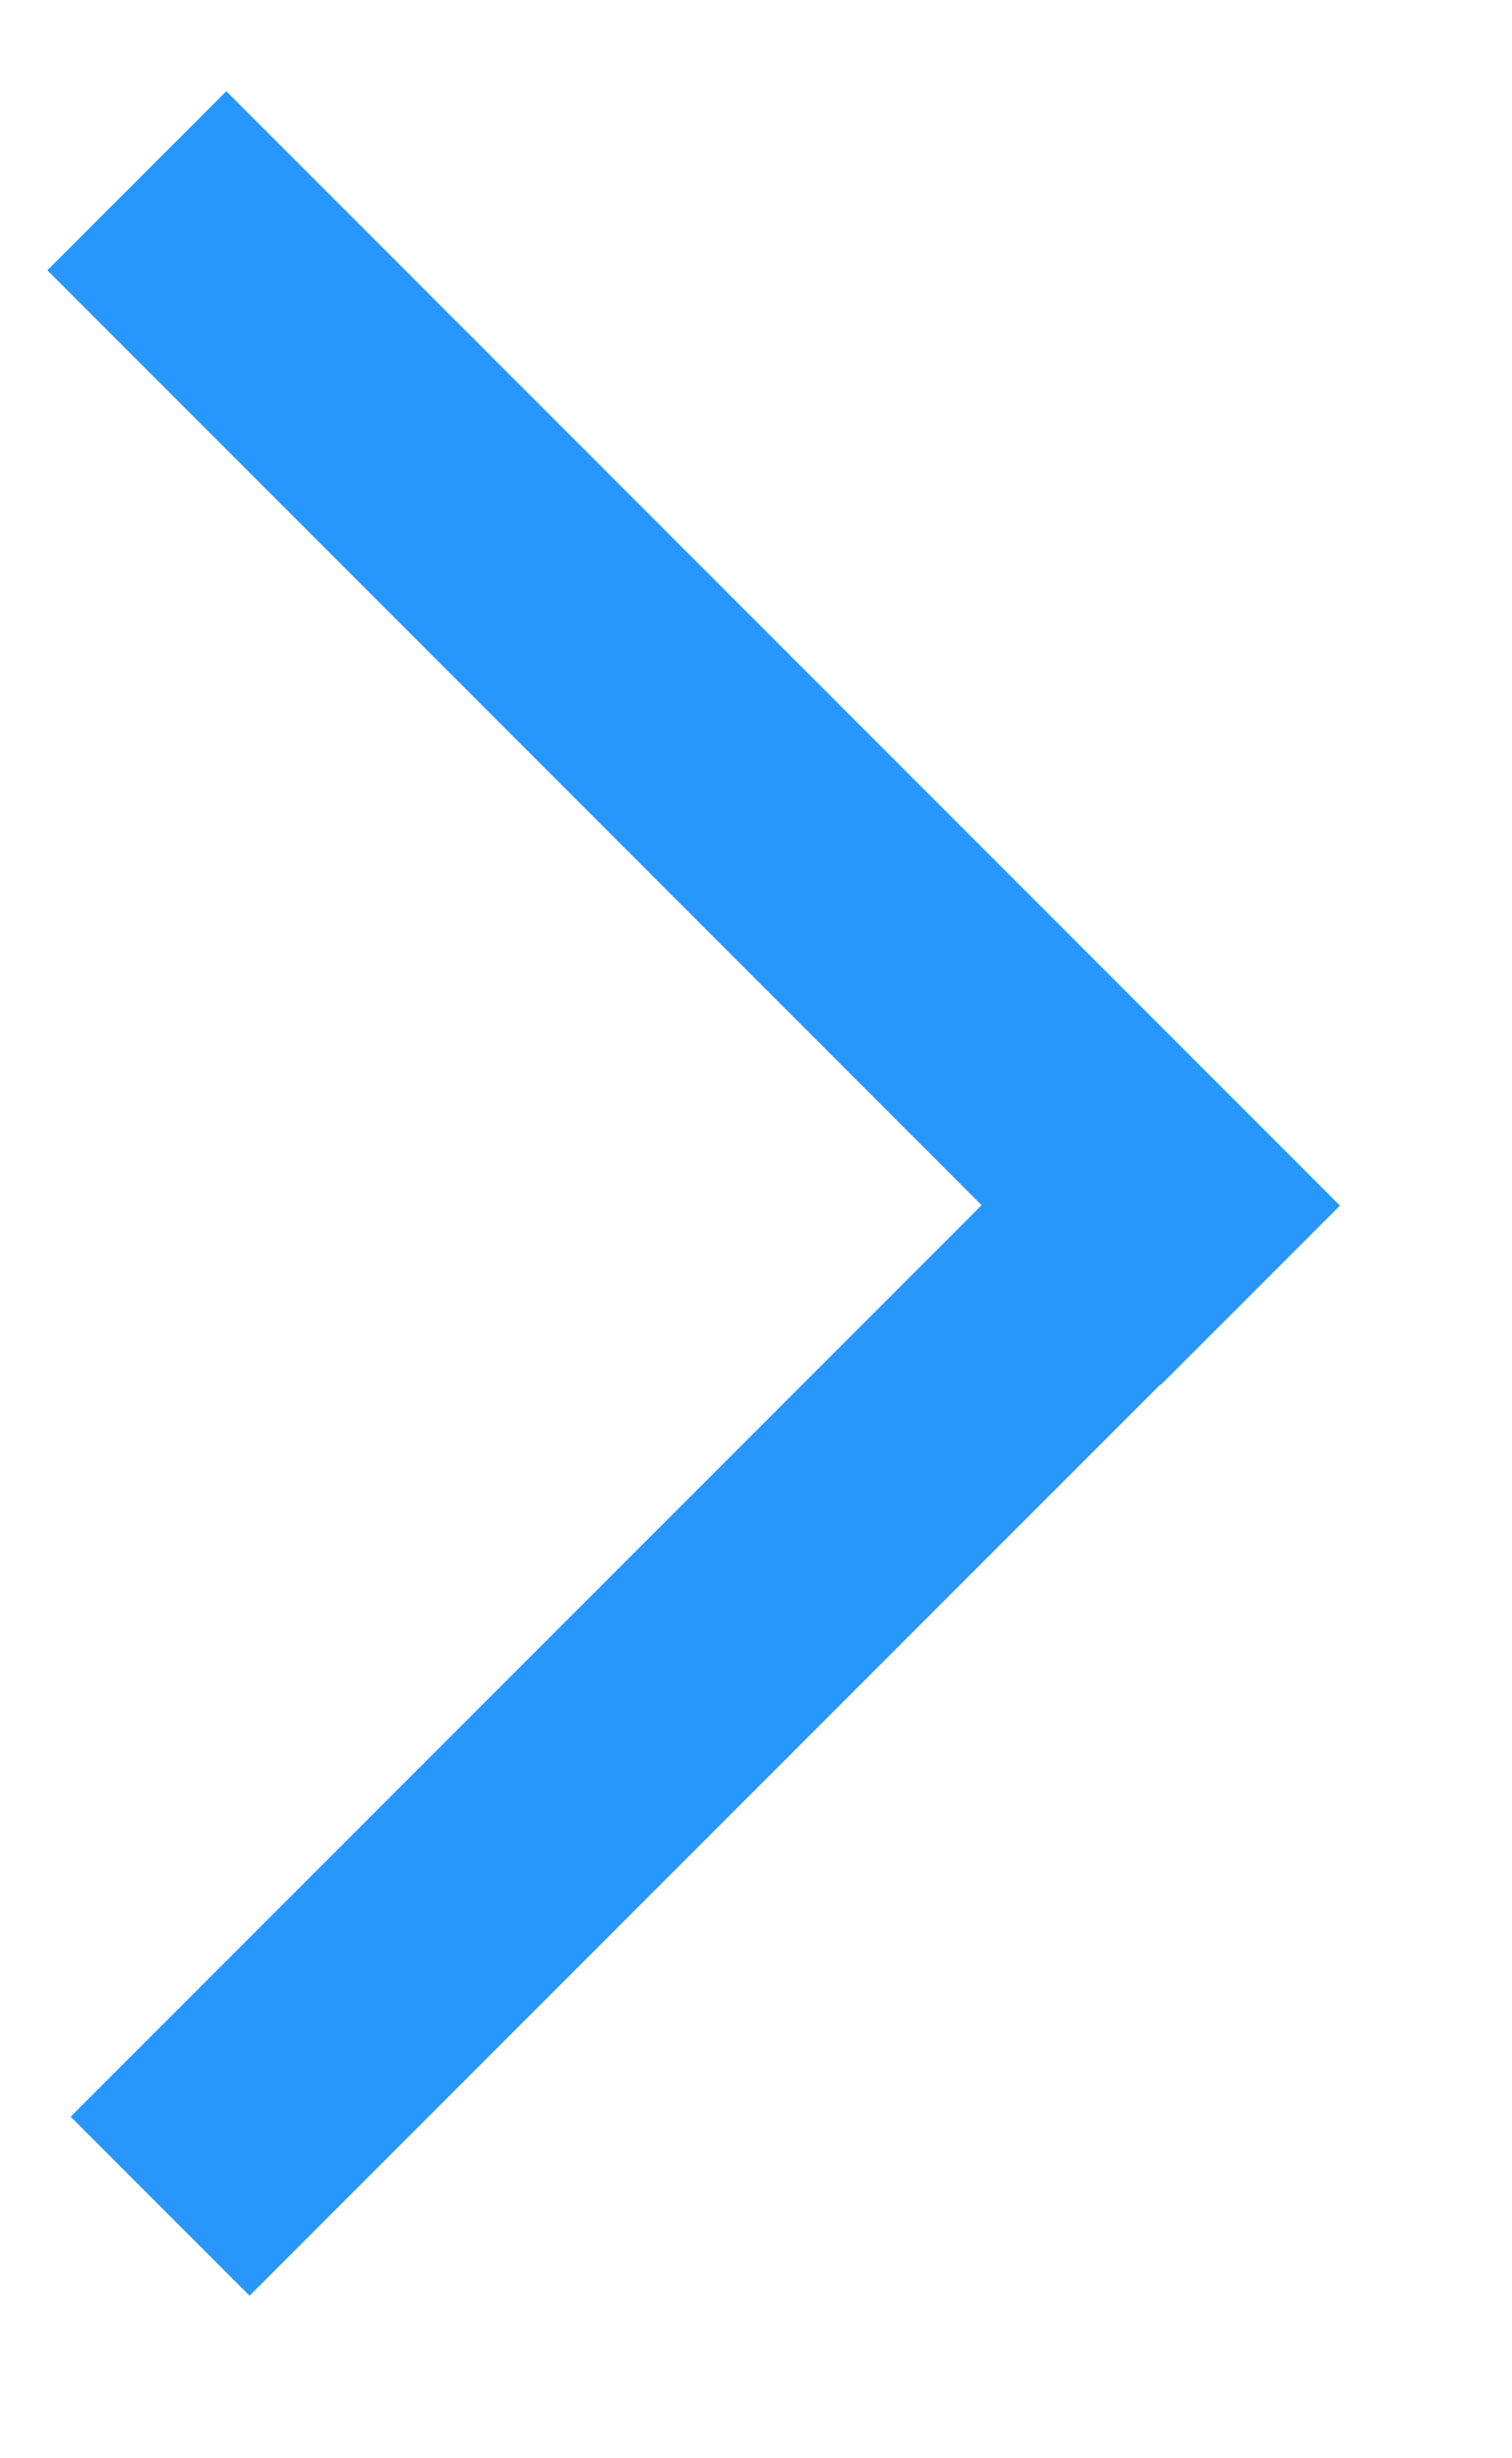
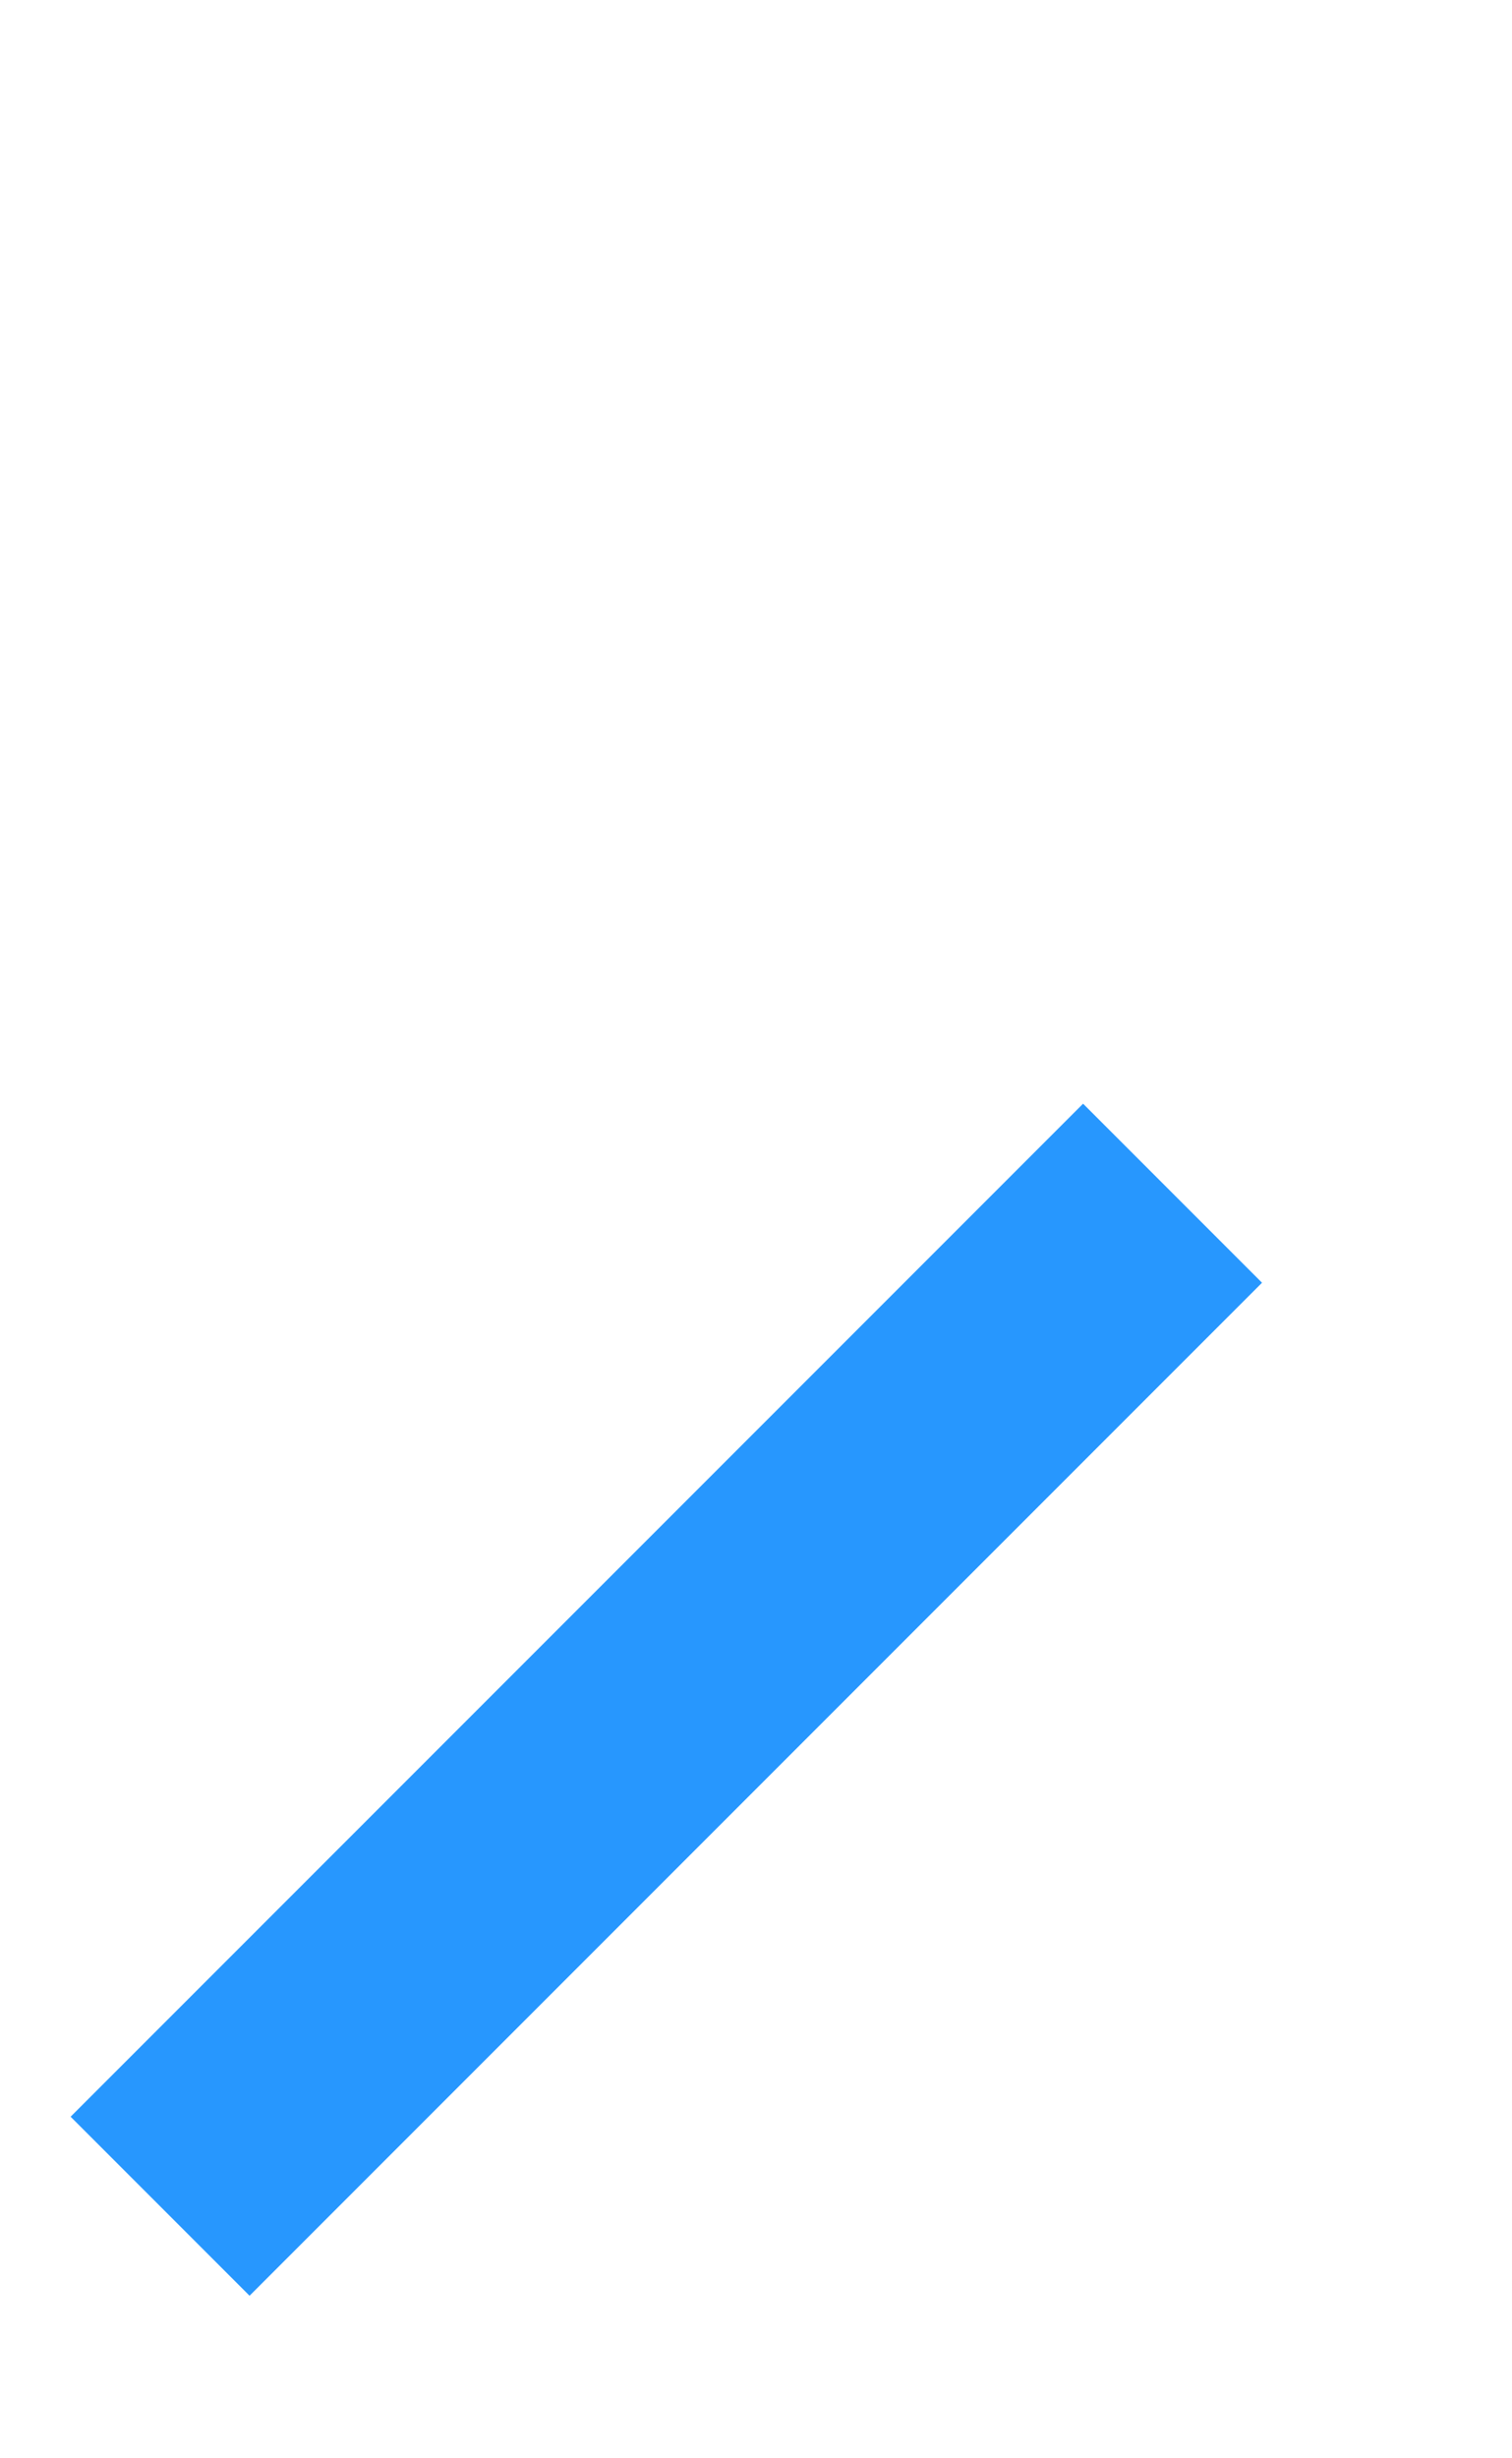
<svg xmlns="http://www.w3.org/2000/svg" width="8" height="13" viewBox="0 0 8 13" fill="none">
-   <line x1="0.724" y1="0.956" x2="6.616" y2="6.849" stroke="#2797FE" stroke-width="1.339" />
  <line x1="0.847" y1="11.667" x2="6.204" y2="6.31" stroke="#2797FE" stroke-width="1.339" />
</svg>